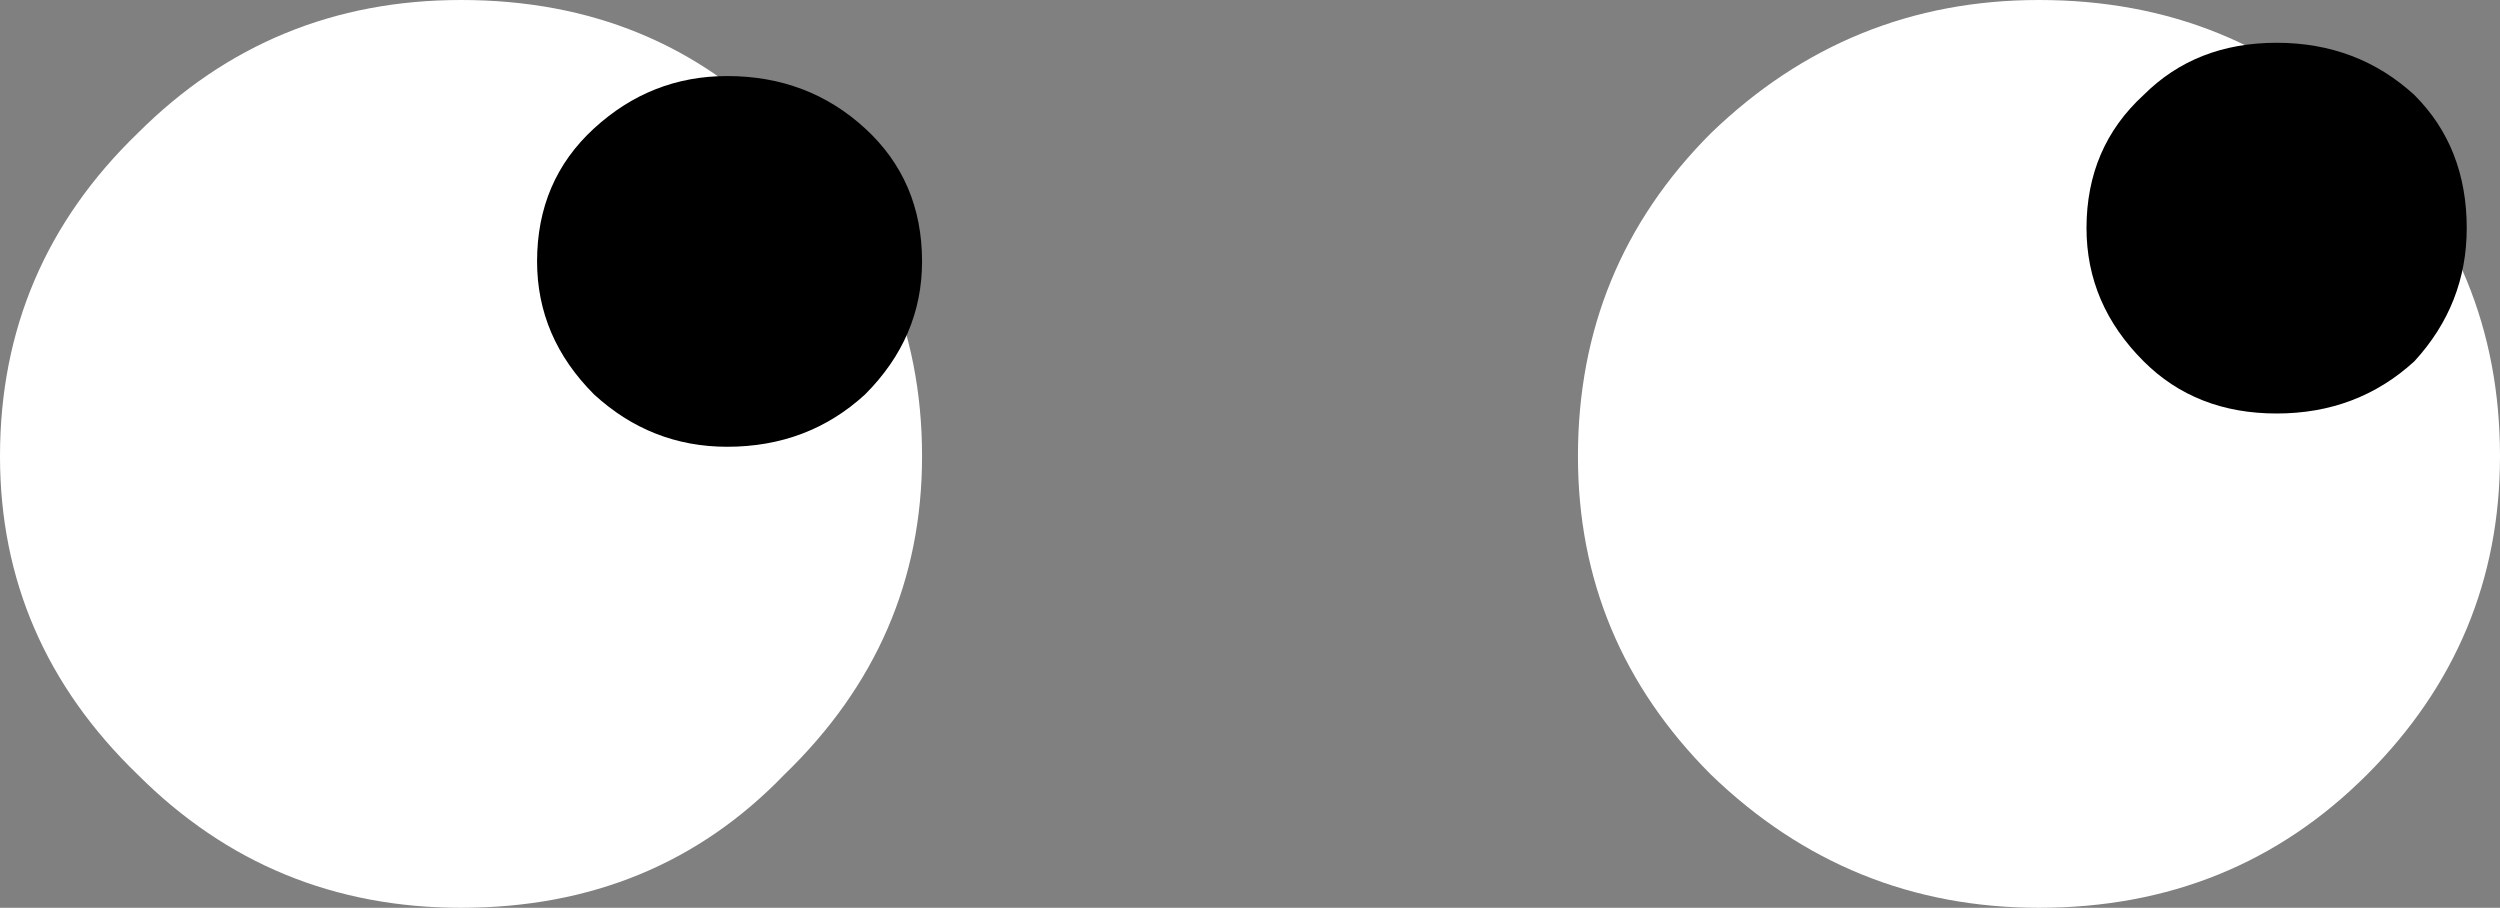
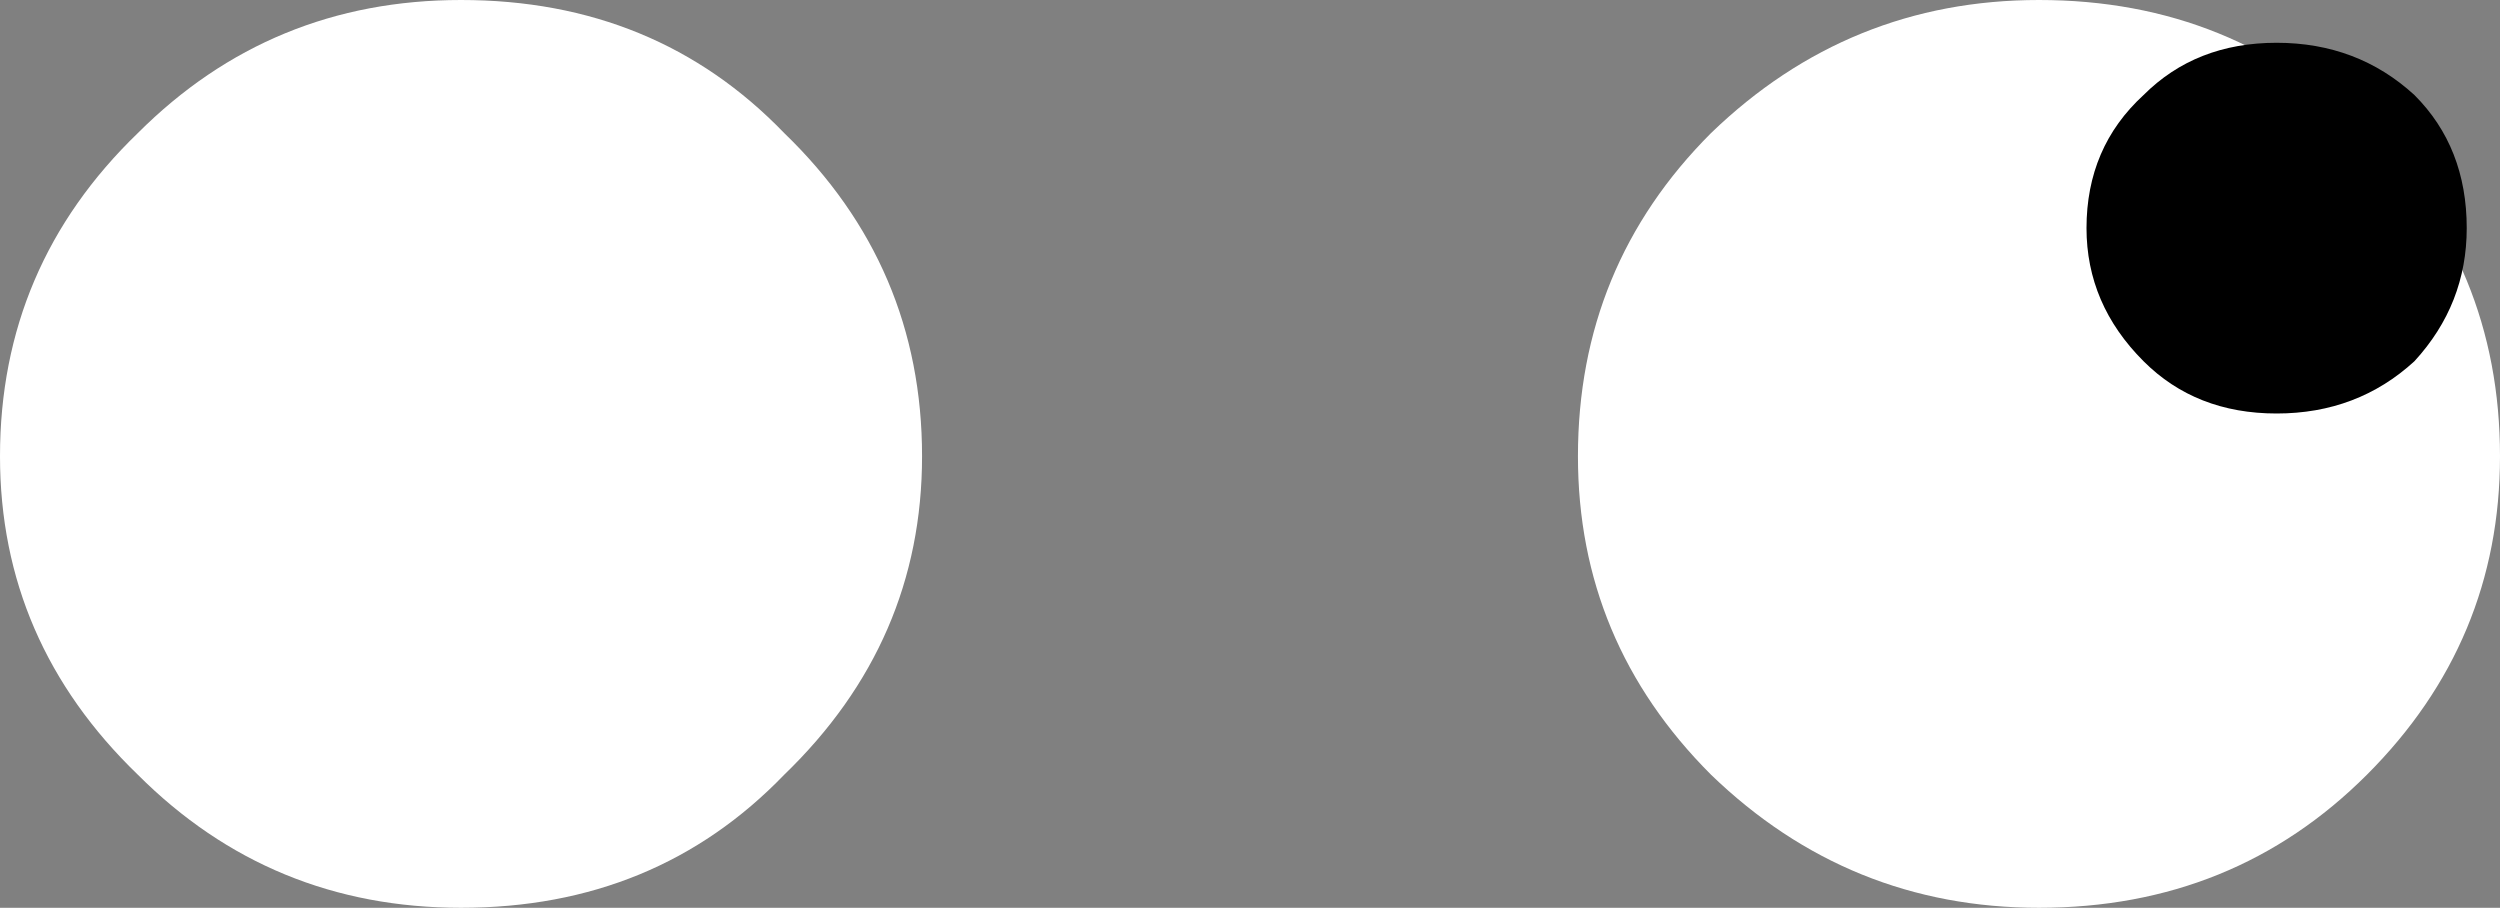
<svg xmlns="http://www.w3.org/2000/svg" height="9.55px" width="26.3px">
  <rect width="100%" height="100%" fill="#808080" stroke="none" />
  <g transform="matrix(1.0, 0.0, 0.0, 1.0, 0.0, 0.0)">
    <path d="M9.7 4.8 Q9.7 6.75 8.25 8.15 6.9 9.55 4.85 9.55 2.85 9.55 1.45 8.15 0.0 6.75 0.0 4.8 0.0 2.8 1.45 1.4 2.85 0.0 4.85 0.0 6.9 0.0 8.25 1.4 9.7 2.8 9.7 4.8" fill="#ffffff" fill-rule="evenodd" stroke="none" />
-     <path d="M9.7 2.75 Q9.7 3.55 9.1 4.15 8.5 4.7 7.65 4.7 6.85 4.7 6.25 4.15 5.65 3.55 5.65 2.75 5.65 1.9 6.25 1.35 6.85 0.8 7.65 0.8 8.5 0.8 9.1 1.35 9.7 1.9 9.7 2.75" fill="#000000" fill-rule="evenodd" stroke="none" />
    <path d="M18.0 1.4 Q19.45 0.0 21.45 0.0 23.5 0.0 24.9 1.4 26.3 2.8 26.3 4.8 26.3 6.75 24.9 8.15 23.5 9.55 21.45 9.55 19.45 9.55 18.0 8.15 16.6 6.75 16.6 4.8 16.6 2.8 18.0 1.4" fill="#ffffff" fill-rule="evenodd" stroke="none" />
    <path d="M21.95 2.4 Q21.95 1.55 22.55 1.0 23.1 0.45 23.95 0.45 24.8 0.45 25.4 1.0 25.95 1.55 25.95 2.4 25.95 3.2 25.4 3.8 24.8 4.35 23.95 4.35 23.1 4.35 22.55 3.8 21.95 3.2 21.95 2.4" fill="#000000" fill-rule="evenodd" stroke="none" />
  </g>
</svg>